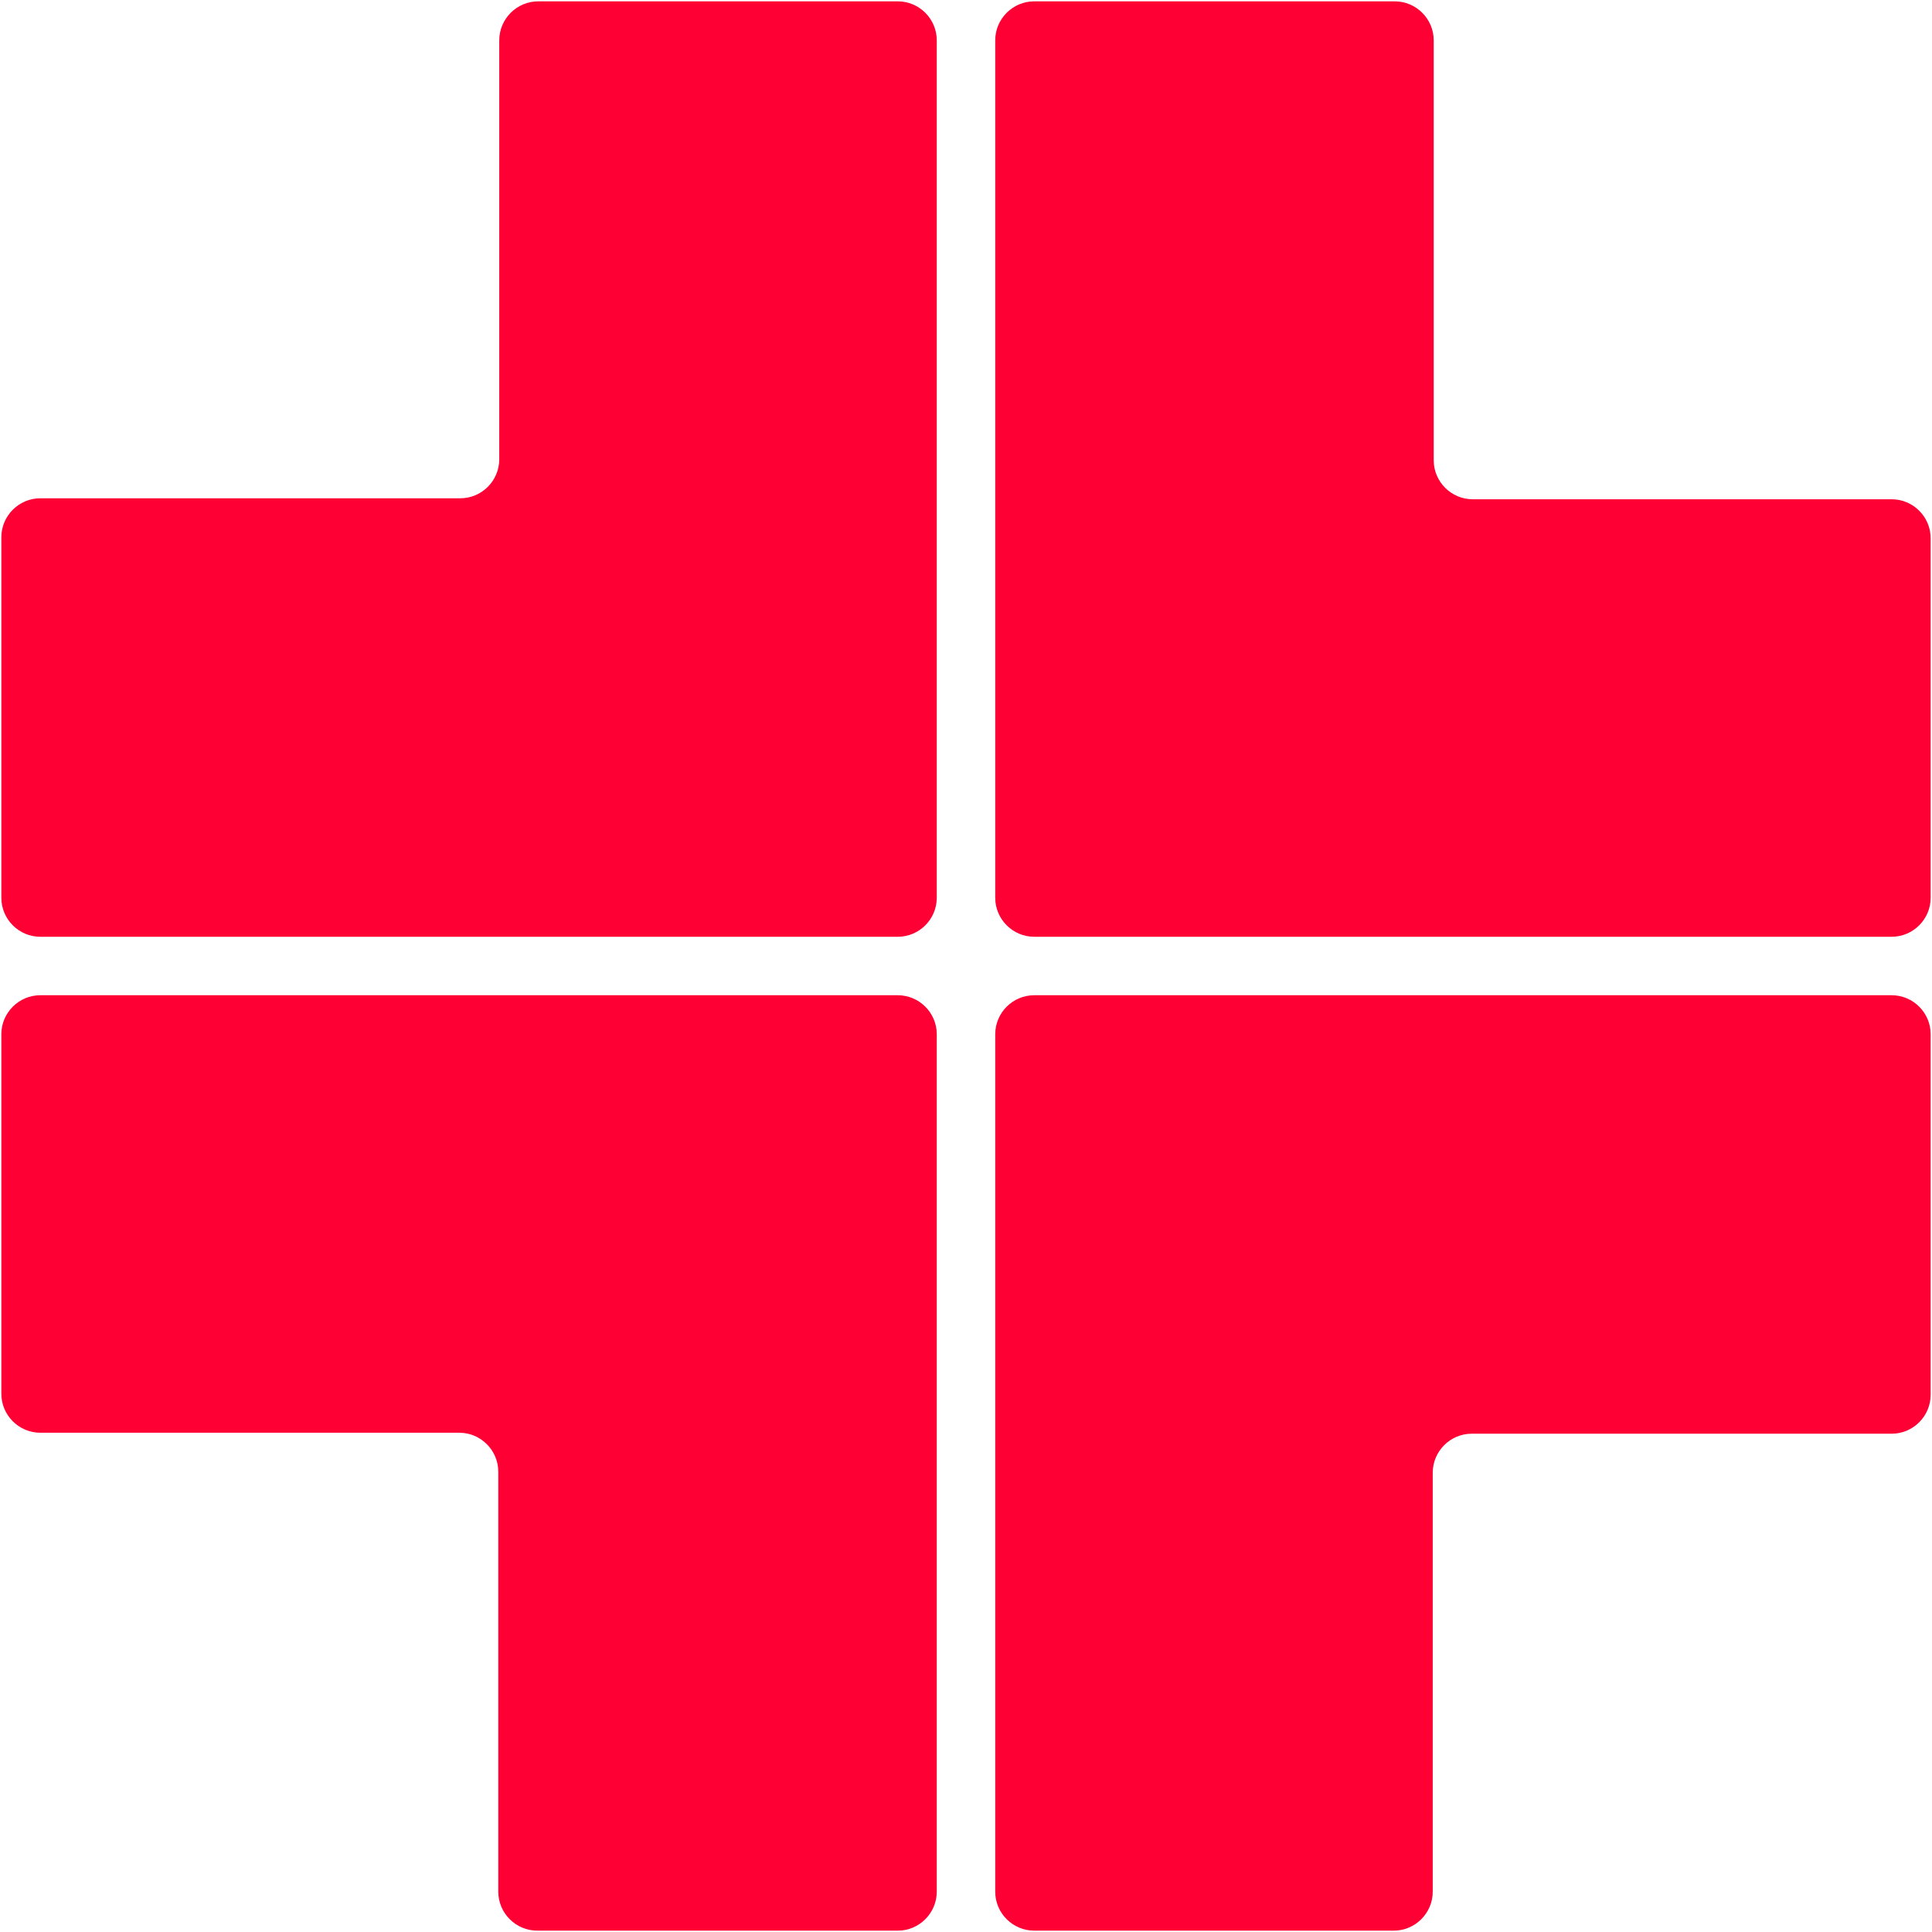
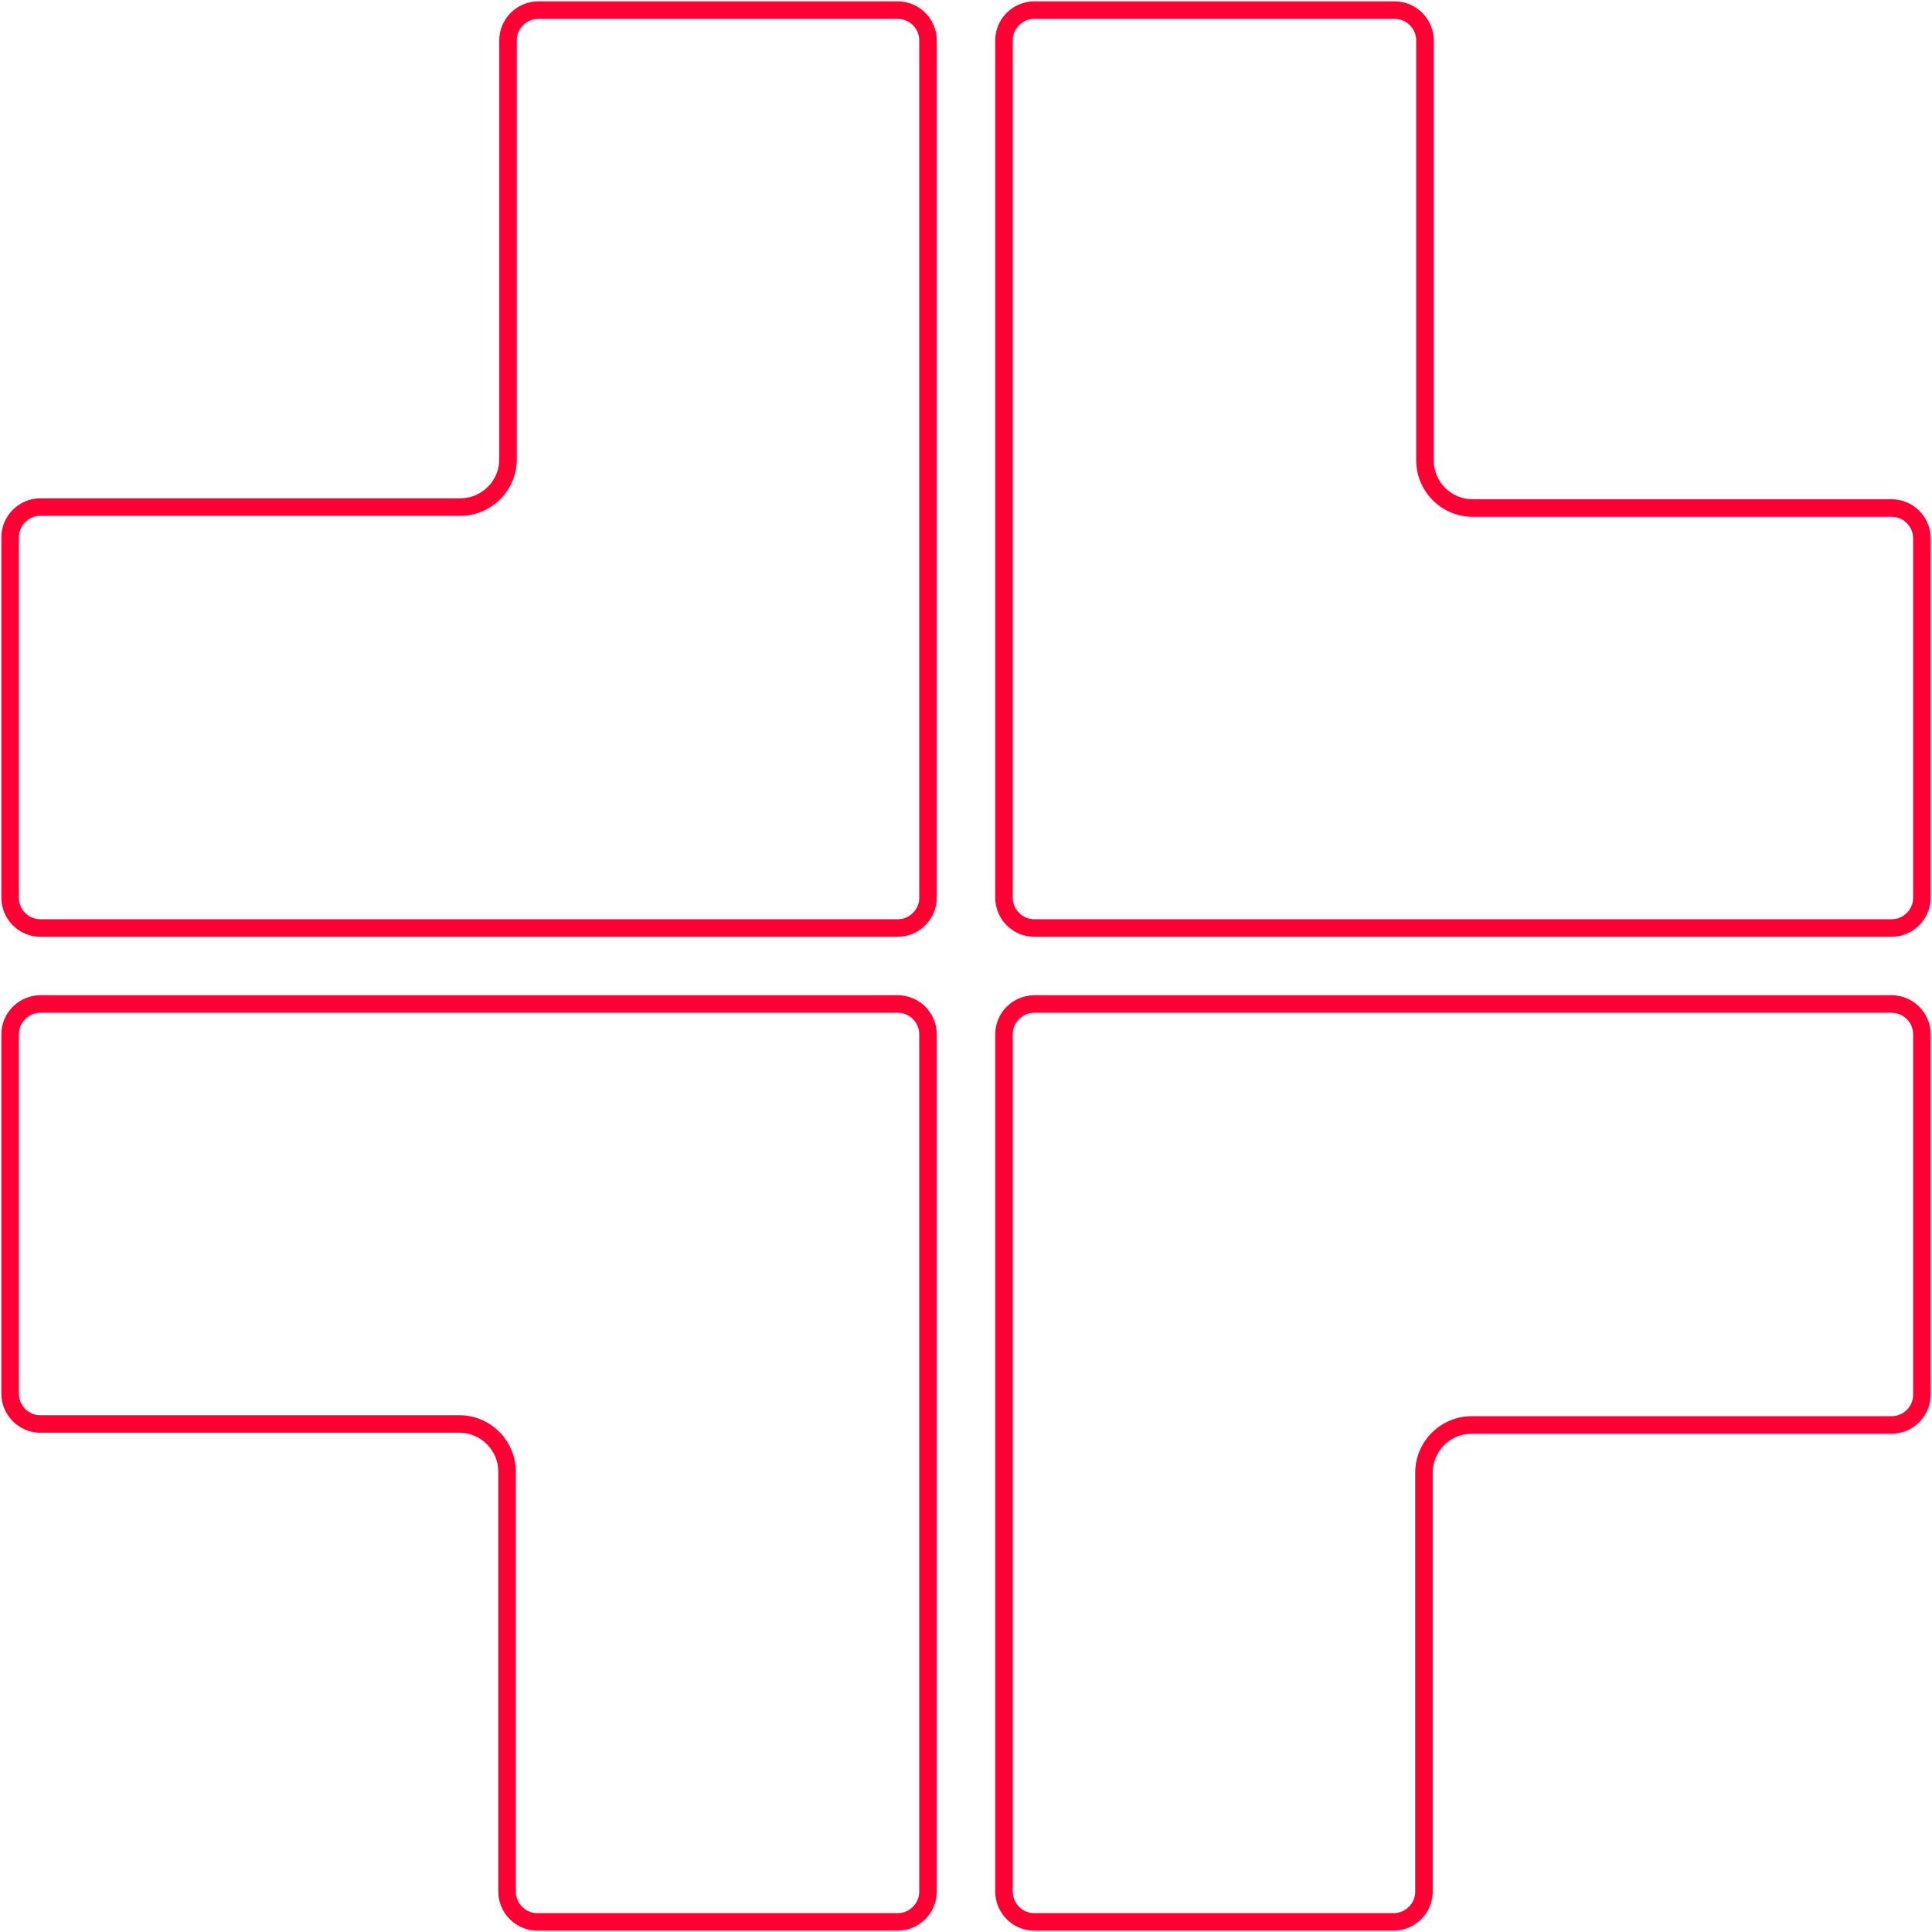
<svg xmlns="http://www.w3.org/2000/svg" xmlns:xlink="http://www.w3.org/1999/xlink" id="Ebene_1" version="1.1" viewBox="0 0 1150 1150">
  <defs>
    <style>
      .st0 {
        fill: #ff0035;
      }
    </style>
    <symbol id="eck_x5F_rot_2" viewBox="0 0 96 96">
      <g>
-         <path class="st0" d="M4,.9C2.3.9.9,2.3.9,4v37c0,1.7,1.4,3.1,3.1,3.1h43.1c2.7,0,4.9,2.2,4.9,4.9v43c0,1.7,1.4,3.1,3.1,3.1h36.9c1.7,0,3.1-1.4,3.1-3.1V4c0-1.7-1.4-3.1-3.1-3.1H4Z" />
        <path class="st0" d="M92,94.2c1.2,0,2.2-1,2.2-2.2V4c0-1.2-1-2.2-2.2-2.2H4c-1.2,0-2.2,1-2.2,2.2v37c0,1.2,1,2.2,2.2,2.2h43.1c3.2,0,5.8,2.6,5.8,5.8v43c0,1.2,1,2.2,2.2,2.2h36.9M92,96h-36.9c-2.2,0-4-1.8-4-4v-43c0-2.2-1.8-4-4-4H4c-2.2,0-4-1.8-4-4V4C0,1.8,1.8,0,4,0h88c2.2,0,4,1.8,4,4v88c0,2.2-1.8,4-4,4h0Z" />
      </g>
    </symbol>
    <symbol id="icon_x5F_healthcare_x5F_rot_3" viewBox="0 0 198 198">
      <g>
        <use width="96" height="96" transform="translate(0 102)" xlink:href="#eck_x5F_rot_2" />
        <use width="96" height="96" transform="translate(102 198) rotate(-90)" xlink:href="#eck_x5F_rot_2" />
        <use width="96" height="96" transform="translate(198 96) rotate(-180)" xlink:href="#eck_x5F_rot_2" />
        <use width="96" height="96" transform="translate(96) rotate(90)" xlink:href="#eck_x5F_rot_2" />
      </g>
    </symbol>
  </defs>
  <g id="Ebene_11" data-name="Ebene_1">
    <use width="198" height="198" transform="translate(.8 1149.2) scale(5.8 -5.8)" xlink:href="#icon_x5F_healthcare_x5F_rot_3" />
  </g>
</svg>